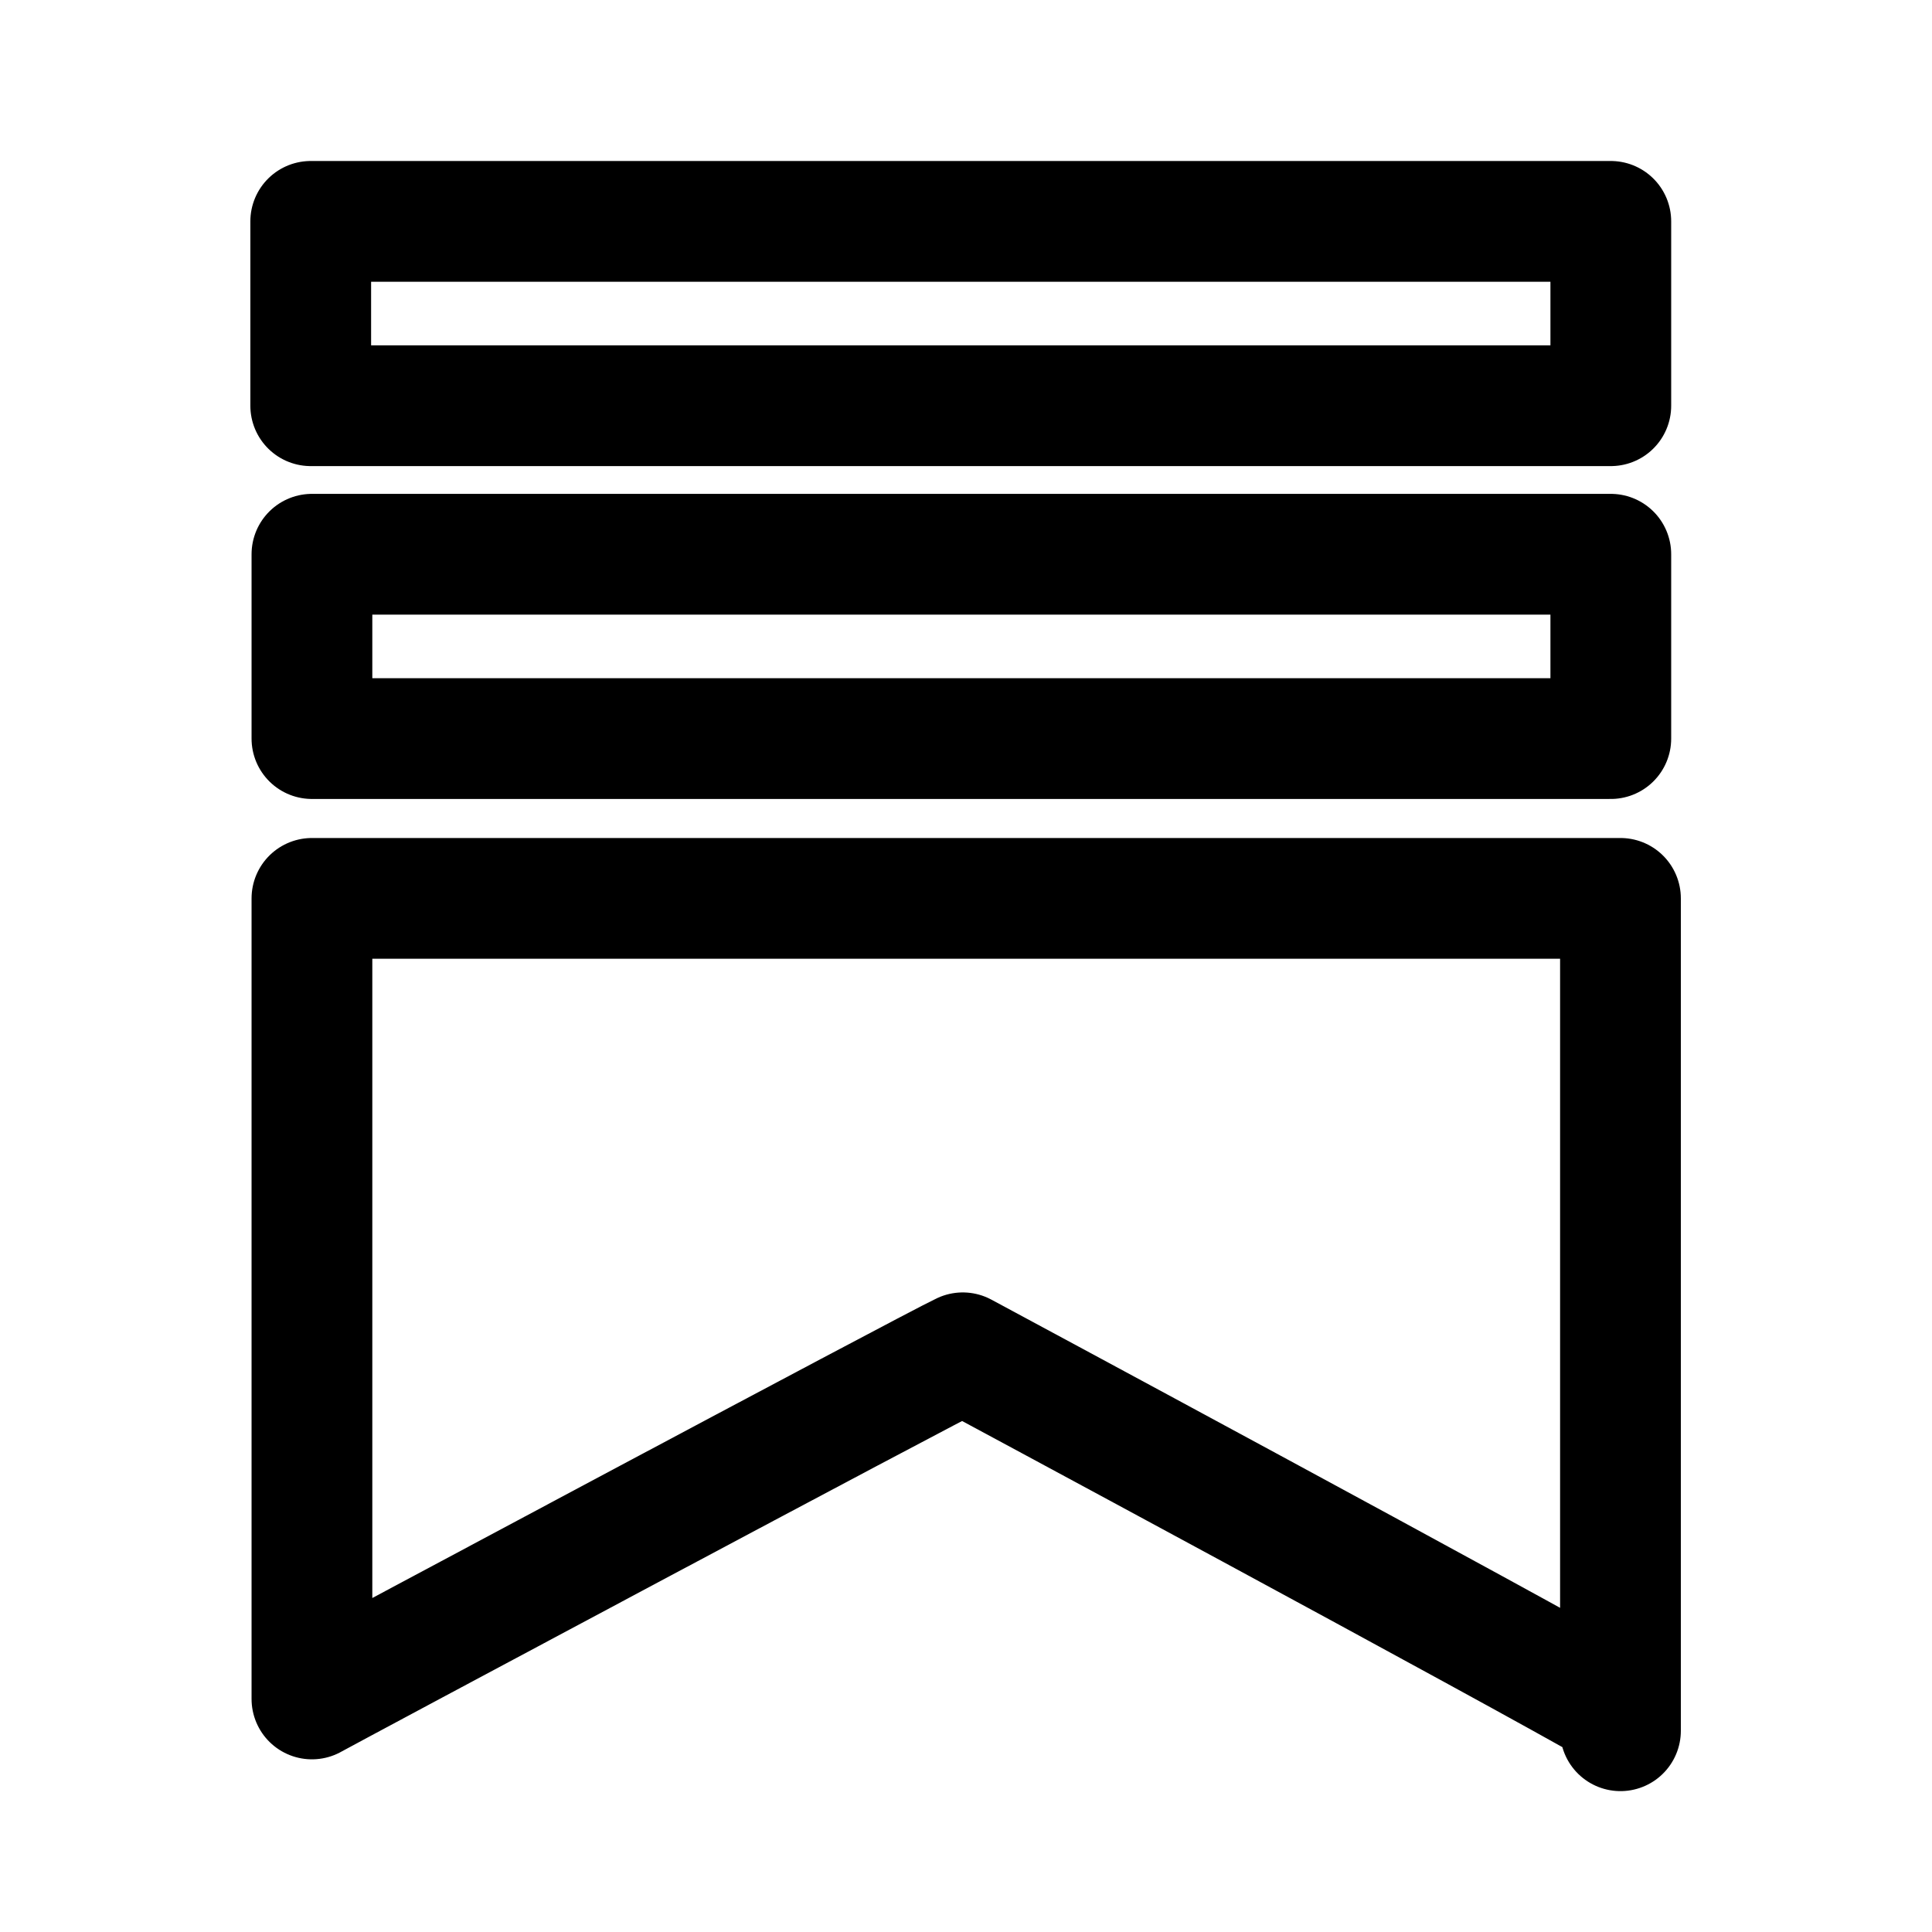
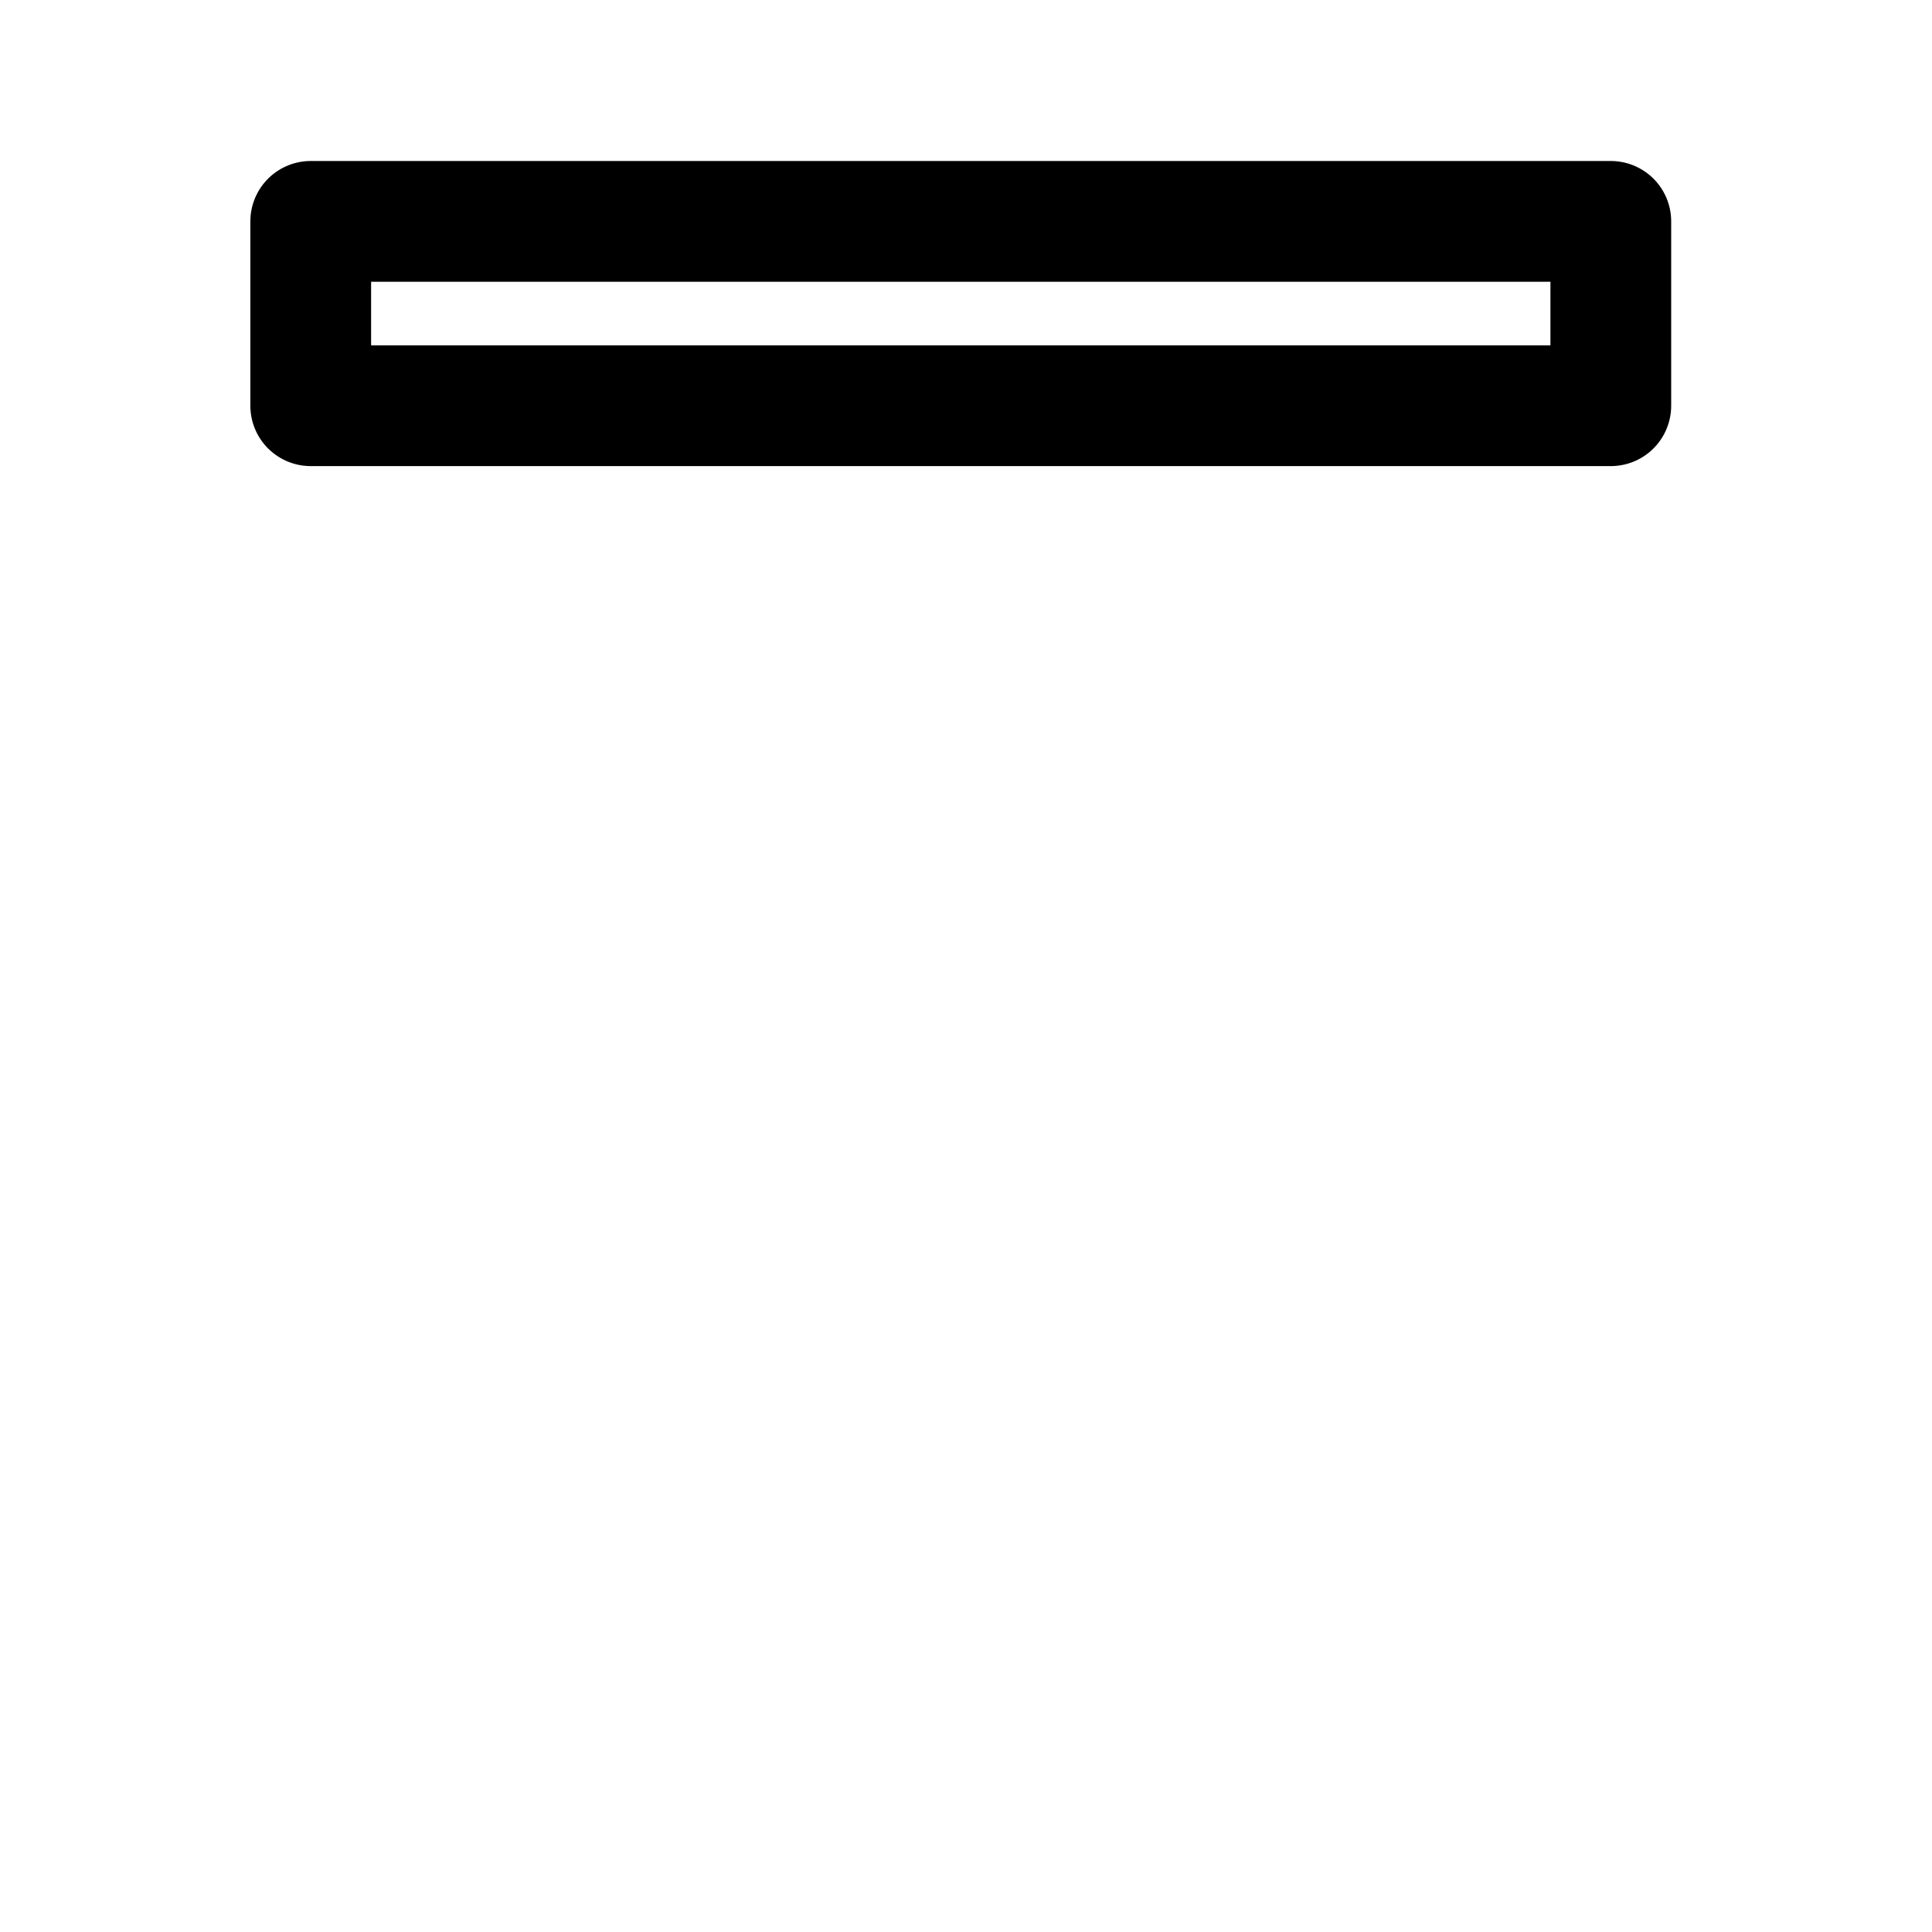
<svg xmlns="http://www.w3.org/2000/svg" viewBox="0 0 48 48">
  <path fill="none" stroke="black" stroke-width="3" stroke-linecap="round" stroke-linejoin="round" d="M40.02 10.08v-4.58H7.72v4.58h32.3z" />
-   <path fill="none" stroke="black" stroke-width="3" stroke-linecap="round" stroke-linejoin="round" d="M40.02 18.35v-4.58H7.75v4.58h32.27z" />
-   <path fill="none" stroke="black" stroke-width="3" stroke-linecap="round" stroke-linejoin="round" d="M40.26 43V22.32H7.75v19.89c.28-.16 15.34-8.21 16.17-8.6 0 0 13.65 7.34 16.34 8.89z" />
</svg>